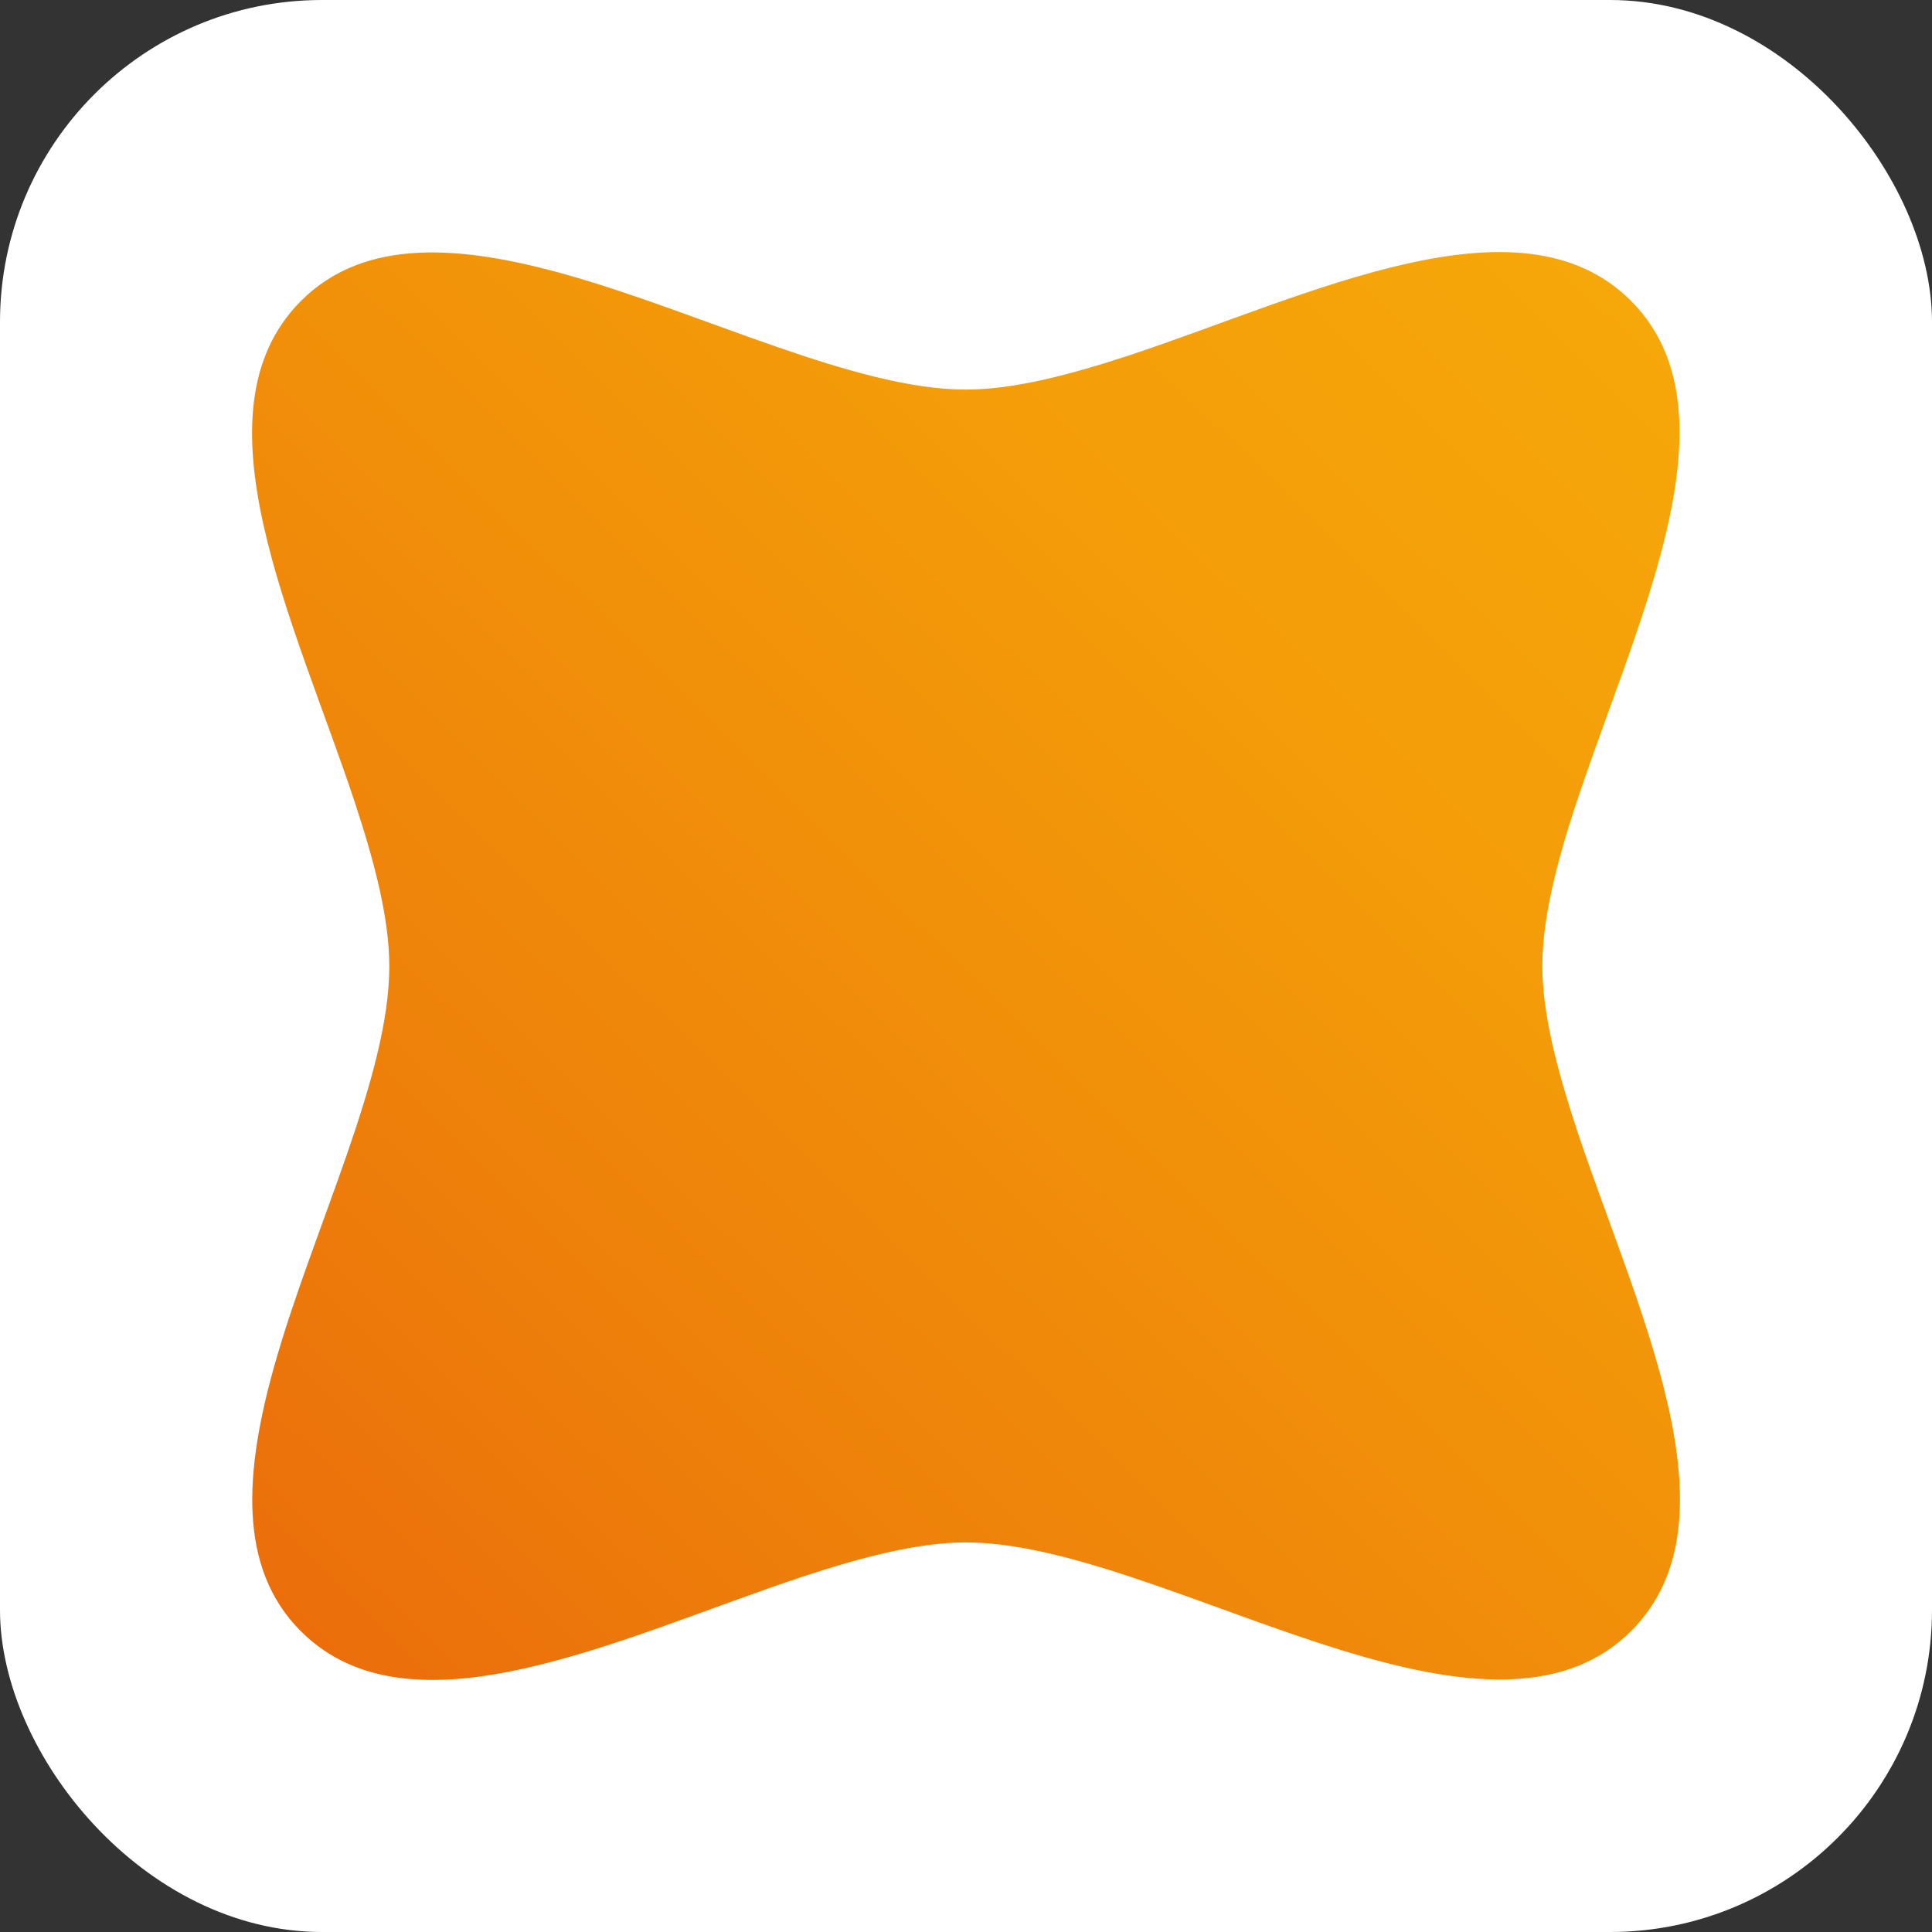
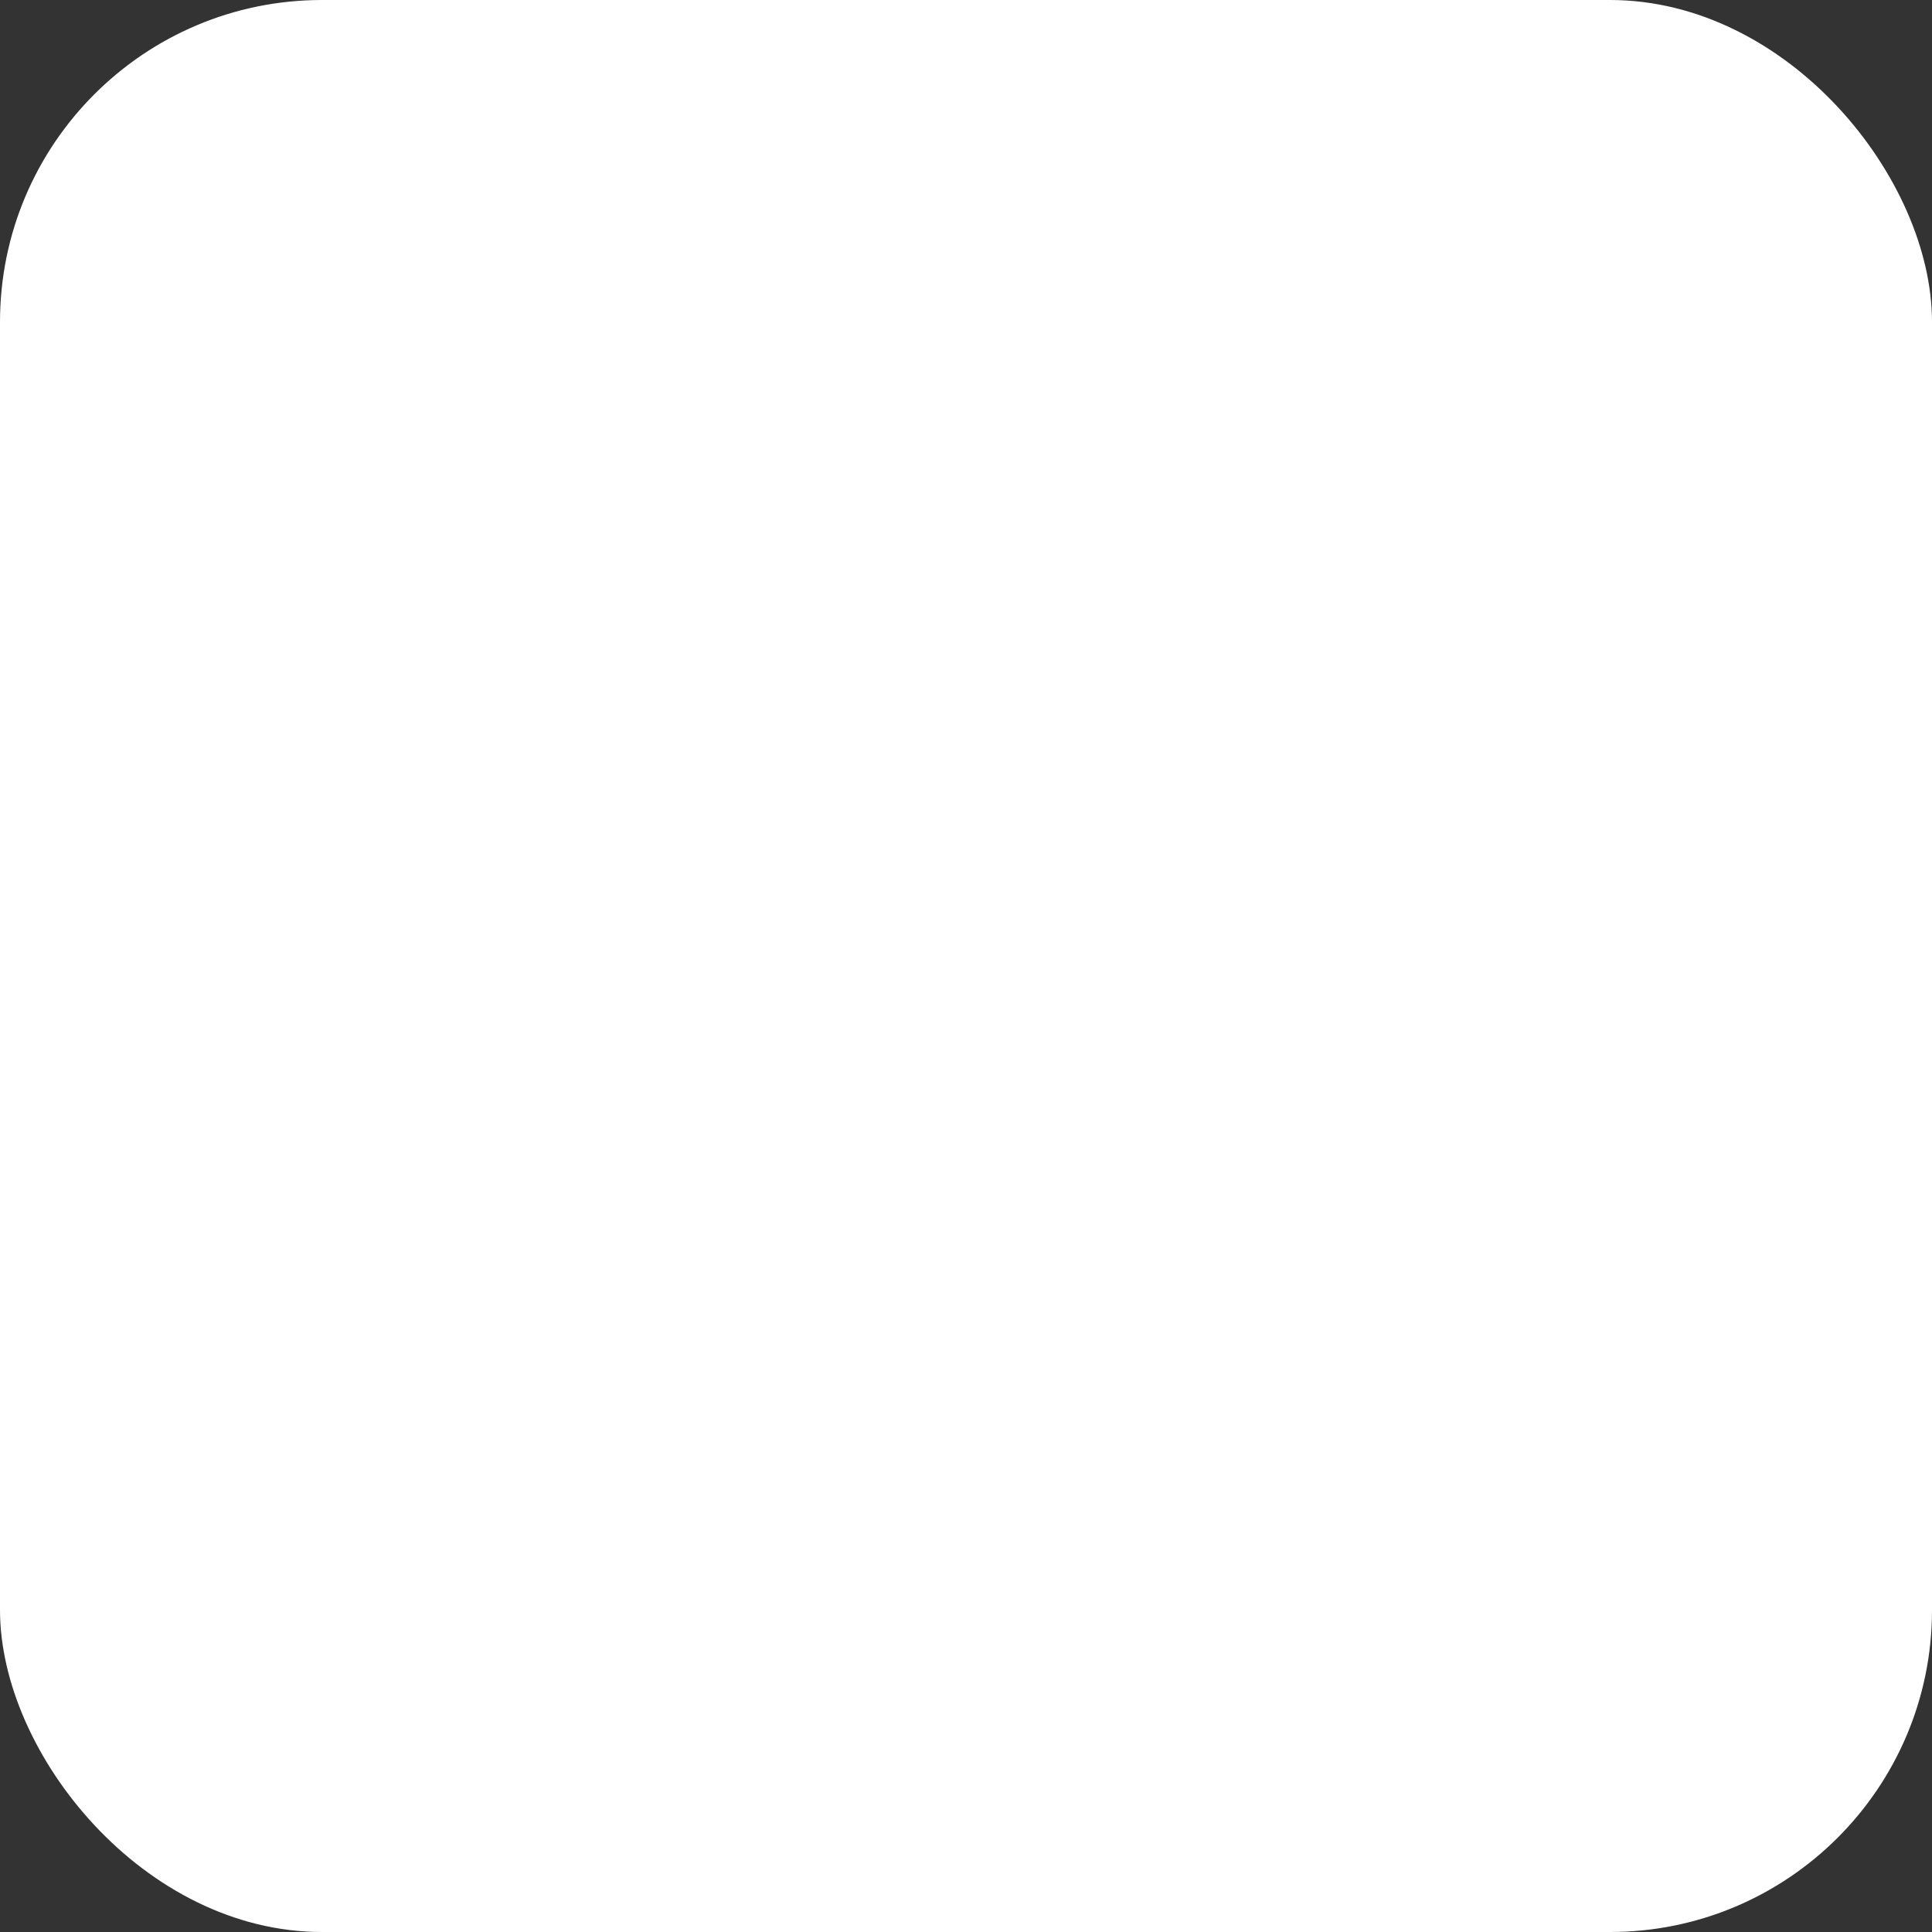
<svg xmlns="http://www.w3.org/2000/svg" width="48" height="48" viewBox="0 0 48 48" fill="none">
  <rect x="0" y="0" width="48" height="48" fill="#333333" stroke="none" />
  <rect width="48" height="48" rx="8" fill="white" />
-   <path d="M8.819 19.945C9.305 21.423 9.672 22.812 9.672 24.011C9.672 26.747 7.783 30.511 6.818 33.924C6.084 36.533 5.887 38.939 7.474 40.527C10.239 43.291 15.461 40.66 19.933 39.174C21.411 38.688 22.801 38.321 24 38.321C26.737 38.321 30.508 40.21 33.922 41.174C36.525 41.91 38.938 42.108 40.527 40.519C43.292 37.755 40.66 32.534 39.174 28.063C38.688 26.585 38.319 25.195 38.319 23.996C38.319 21.262 40.211 17.496 41.173 14.077C41.91 11.474 42.108 9.062 40.52 7.473C37.753 4.708 32.533 7.341 28.061 8.827C26.582 9.311 25.193 9.679 23.992 9.679C21.257 9.679 17.485 7.789 14.078 6.826C11.474 6.091 9.062 5.887 7.474 7.48C4.708 10.26 7.341 15.481 8.819 19.945Z" fill="url(#paint0_linear_343_612)" />
  <defs>
    <linearGradient id="paint0_linear_343_612" x1="40.377" y1="7.333" x2="7.619" y2="40.67" gradientUnits="userSpaceOnUse">
      <stop stop-color="#F6A709" />
      <stop offset="0.27" stop-color="#F49D09" />
      <stop offset="0.75" stop-color="#EE810A" />
      <stop offset="1" stop-color="#EB6E0B" />
    </linearGradient>
  </defs>
</svg>